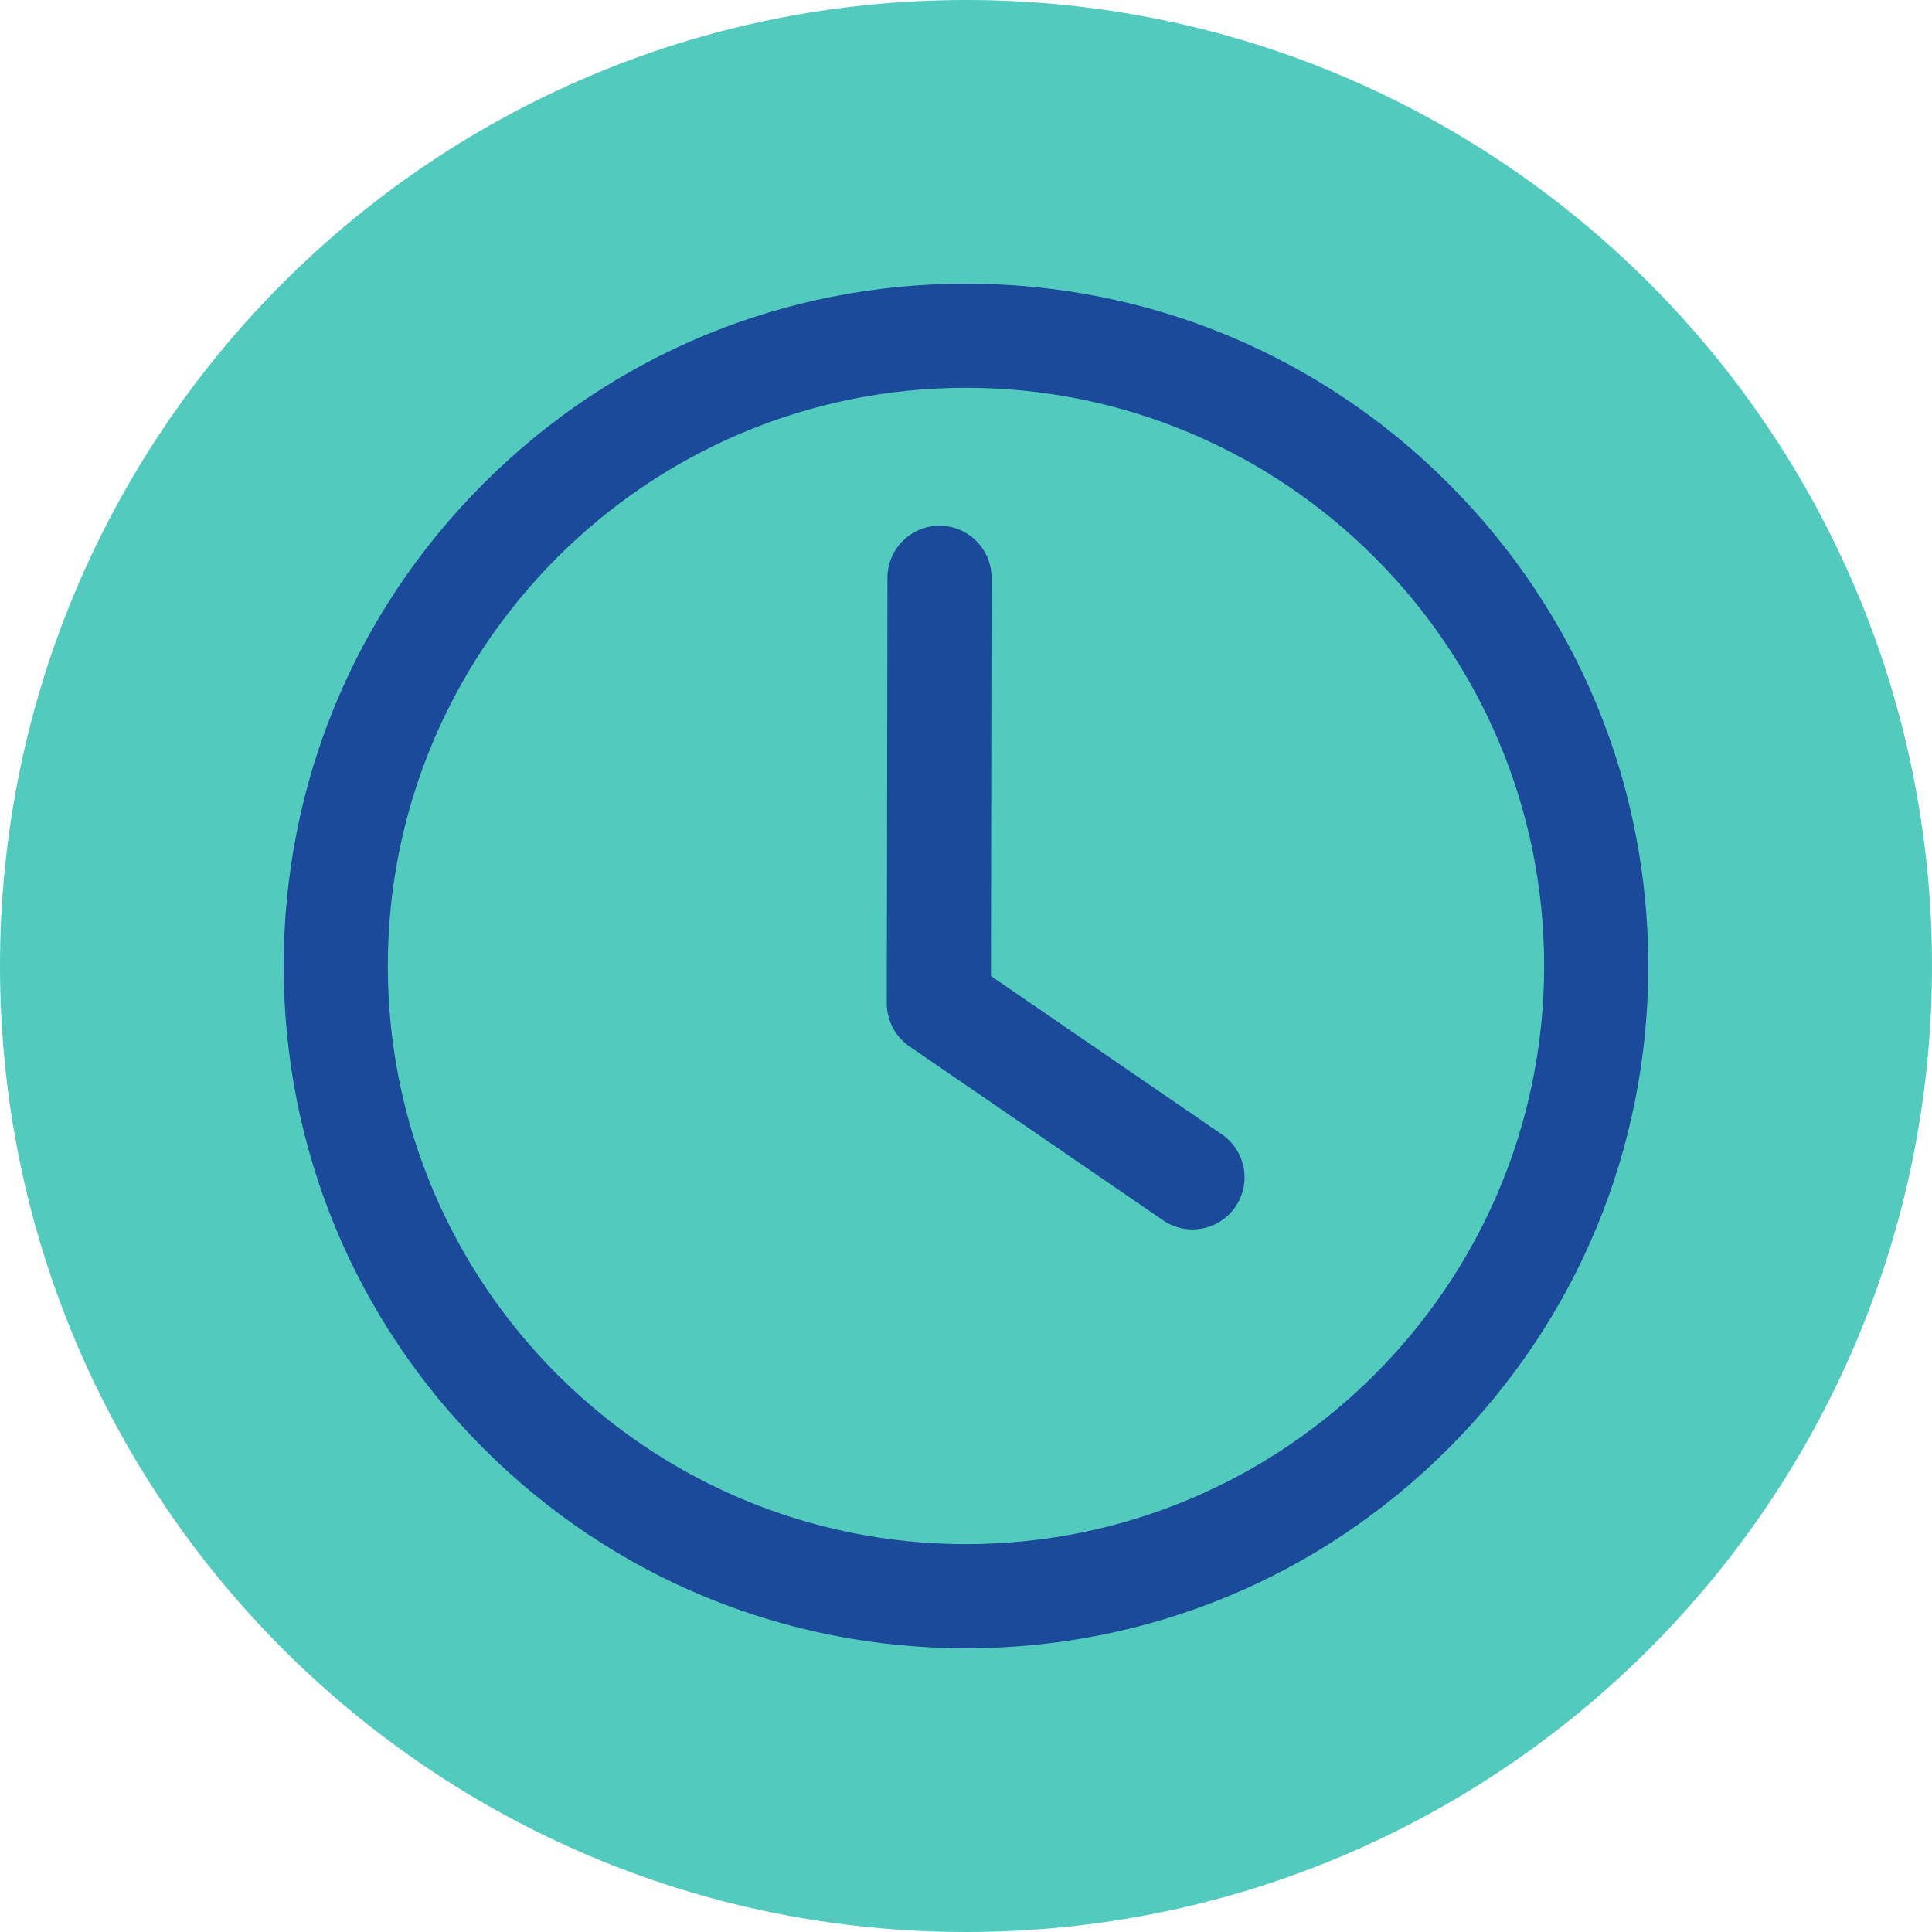
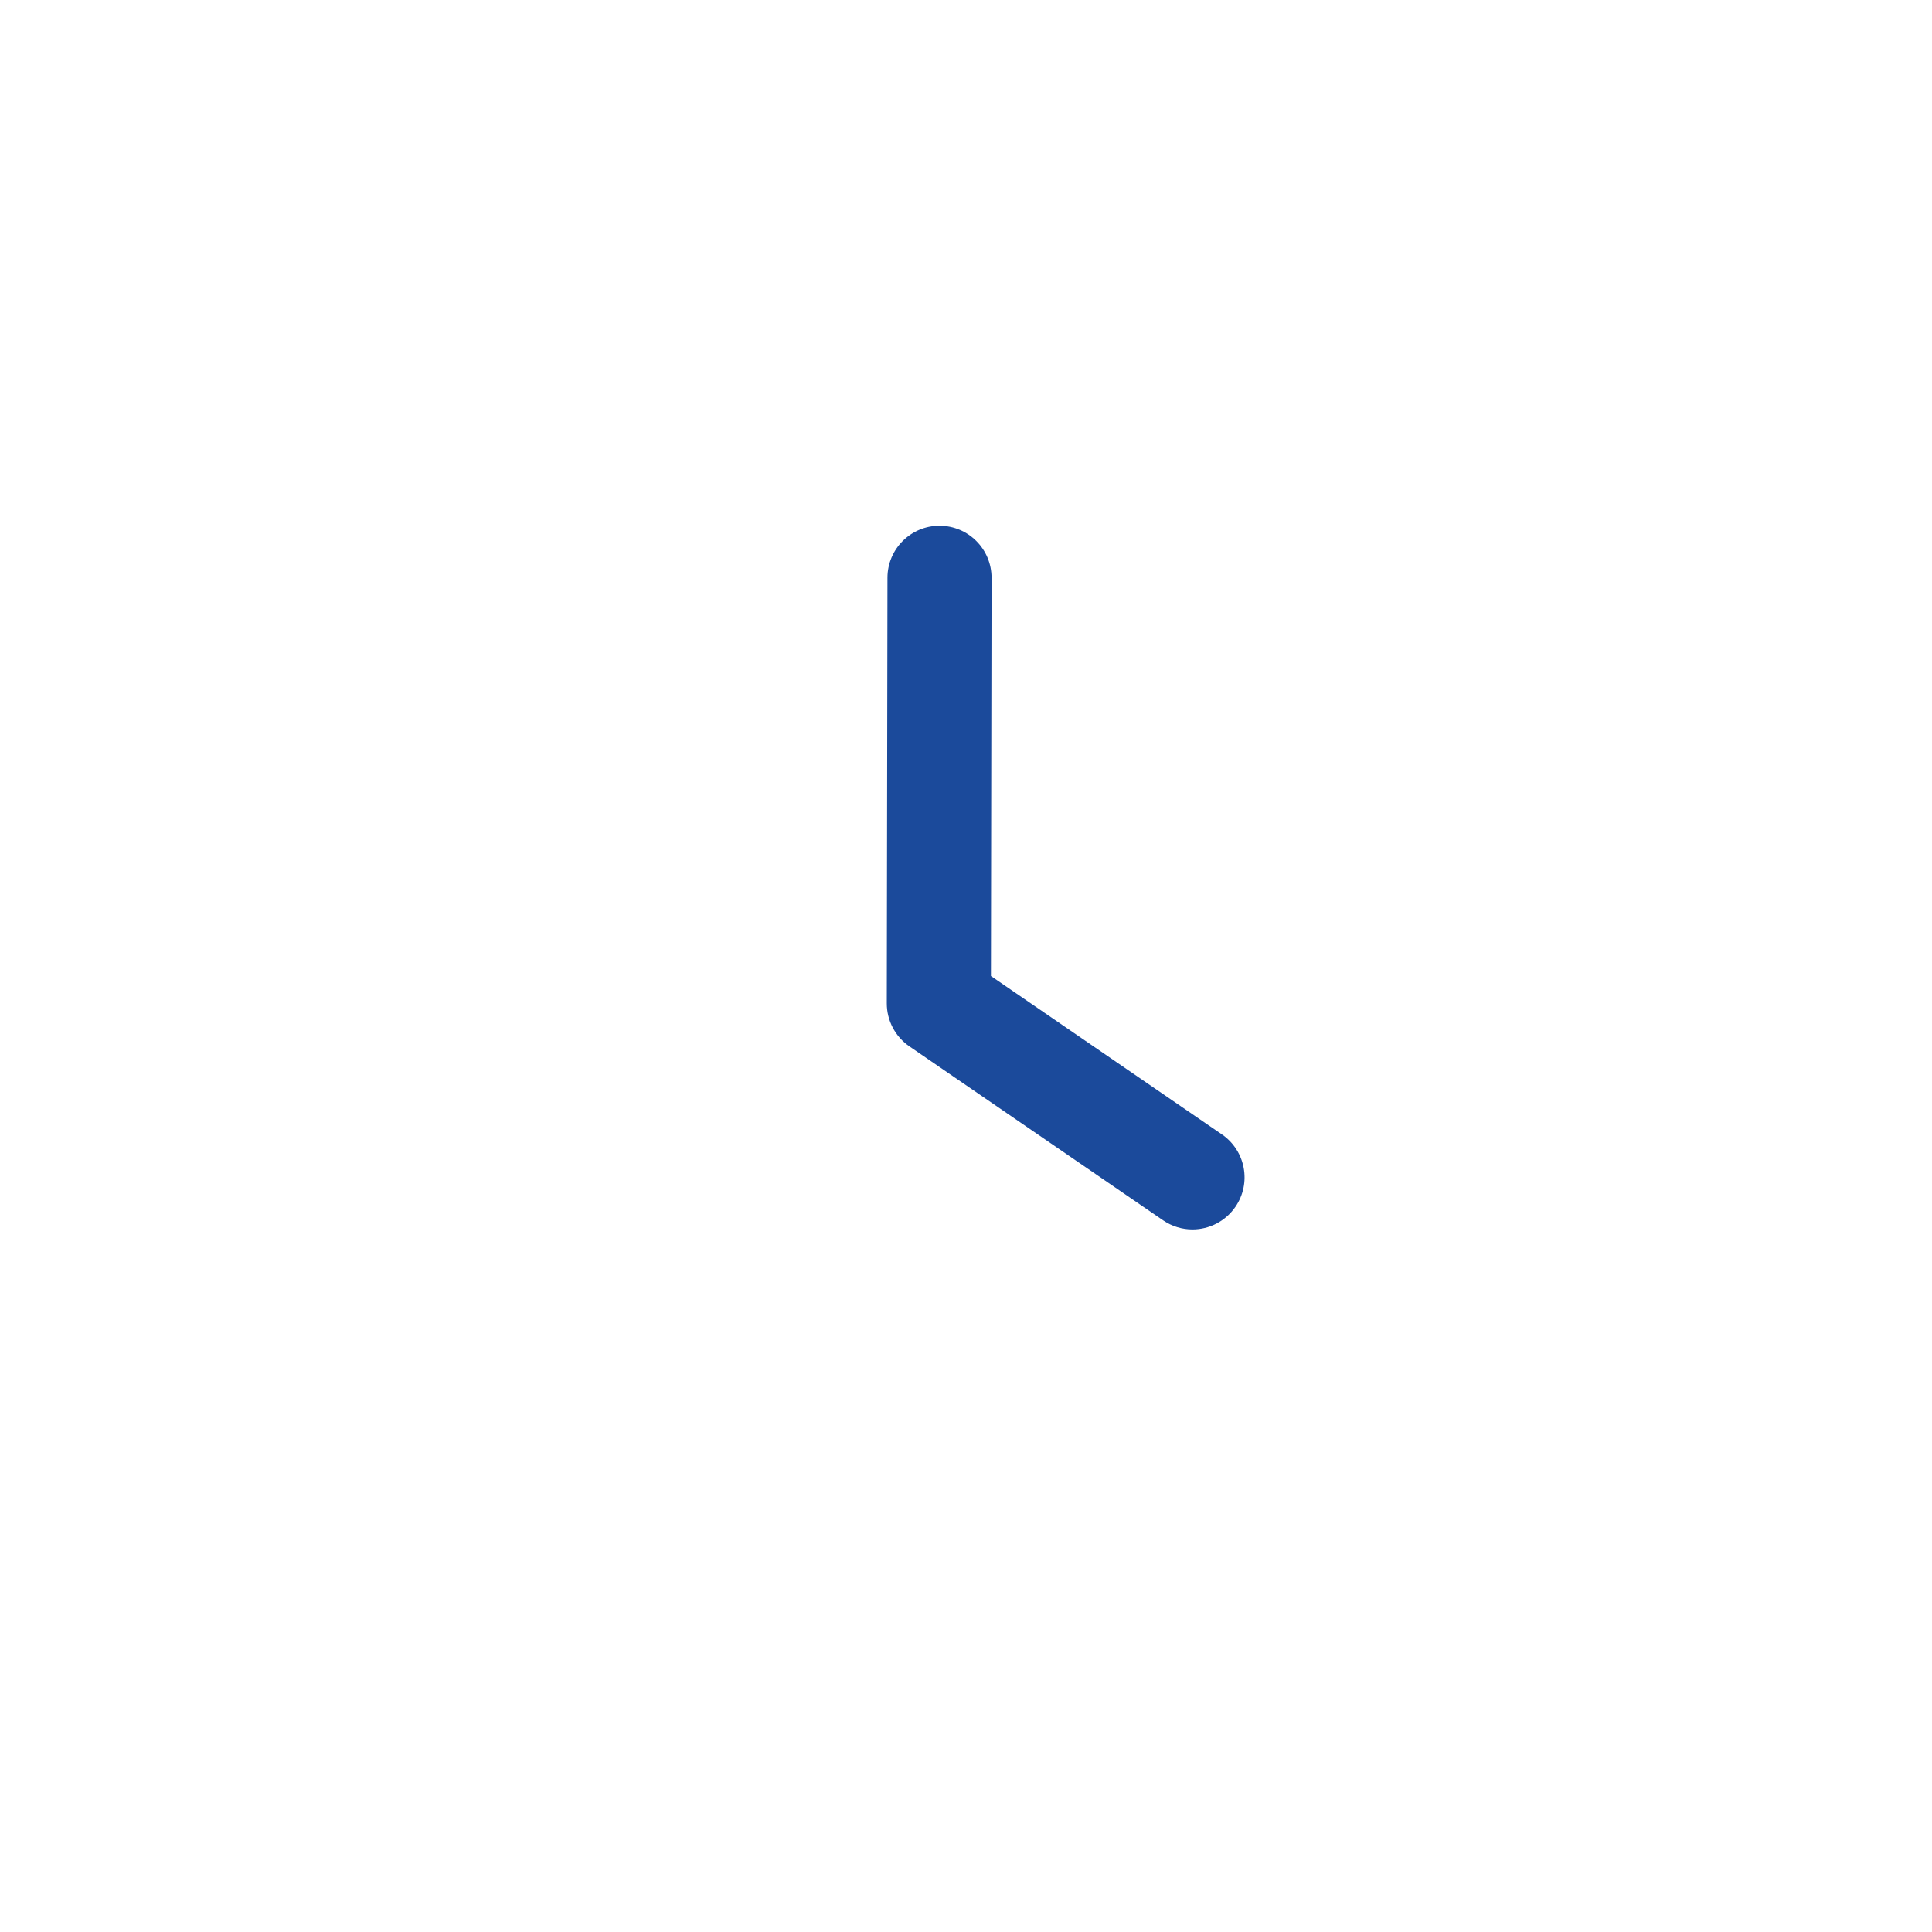
<svg xmlns="http://www.w3.org/2000/svg" width="500" zoomAndPan="magnify" viewBox="0 0 375 375" height="500" preserveAspectRatio="xMidYMid meet" version="1.0">
  <defs>
    <clipPath id="719a8d4a81">
-       <path d="M 187.5 0 C 83.945 0 0 83.945 0 187.5 C 0 291.055 83.945 375 187.5 375 C 291.055 375 375 291.055 375 187.5 C 375 83.945 291.055 0 187.5 0 Z M 187.5 0 " clip-rule="nonzero" />
-     </clipPath>
+       </clipPath>
    <clipPath id="aa216cc7bb">
-       <path d="M 55.062 55.062 L 319.812 55.062 L 319.812 319.812 L 55.062 319.812 Z M 55.062 55.062 " clip-rule="nonzero" />
-     </clipPath>
+       </clipPath>
  </defs>
  <g clip-path="url(#719a8d4a81)">
-     <rect x="-37.5" width="450" fill="#52cbbe" y="-37.5" height="450" fill-opacity="1" />
-   </g>
+     </g>
  <g clip-path="url(#aa216cc7bb)">
-     <path fill="#1b4a9b" d="M 187.496 319.93 C 152.121 319.93 118.867 306.152 93.852 281.141 C 68.84 256.125 55.062 222.871 55.062 187.496 C 55.062 152.121 68.84 118.867 93.852 93.852 C 118.867 68.84 152.121 55.062 187.496 55.062 C 222.871 55.062 256.125 68.84 281.141 93.852 C 306.152 118.867 319.93 152.121 319.93 187.496 C 319.93 222.871 306.152 256.125 281.141 281.141 C 256.129 306.156 222.871 319.93 187.496 319.93 Z M 187.496 75.273 C 125.613 75.273 75.273 125.617 75.273 187.496 C 75.273 249.375 125.617 299.715 187.496 299.715 C 249.375 299.715 299.715 249.371 299.715 187.496 C 299.715 125.613 249.375 75.273 187.496 75.273 Z M 187.496 75.273 " fill-opacity="1" fill-rule="nonzero" />
-   </g>
+     </g>
  <path fill="#1b4a9b" d="M 231.453 238.633 C 229.484 238.633 227.496 238.055 225.746 236.859 L 176.516 203.098 C 173.762 201.211 172.121 198.086 172.125 194.746 L 172.254 112.133 C 172.262 106.559 176.785 102.043 182.355 102.043 C 182.359 102.043 182.367 102.043 182.371 102.043 C 187.953 102.051 192.469 106.582 192.461 112.164 L 192.34 189.445 L 237.176 220.191 C 241.777 223.348 242.953 229.641 239.793 234.242 C 237.836 237.094 234.668 238.633 231.453 238.633 Z M 231.453 238.633 " fill-opacity="1" fill-rule="nonzero" />
</svg>